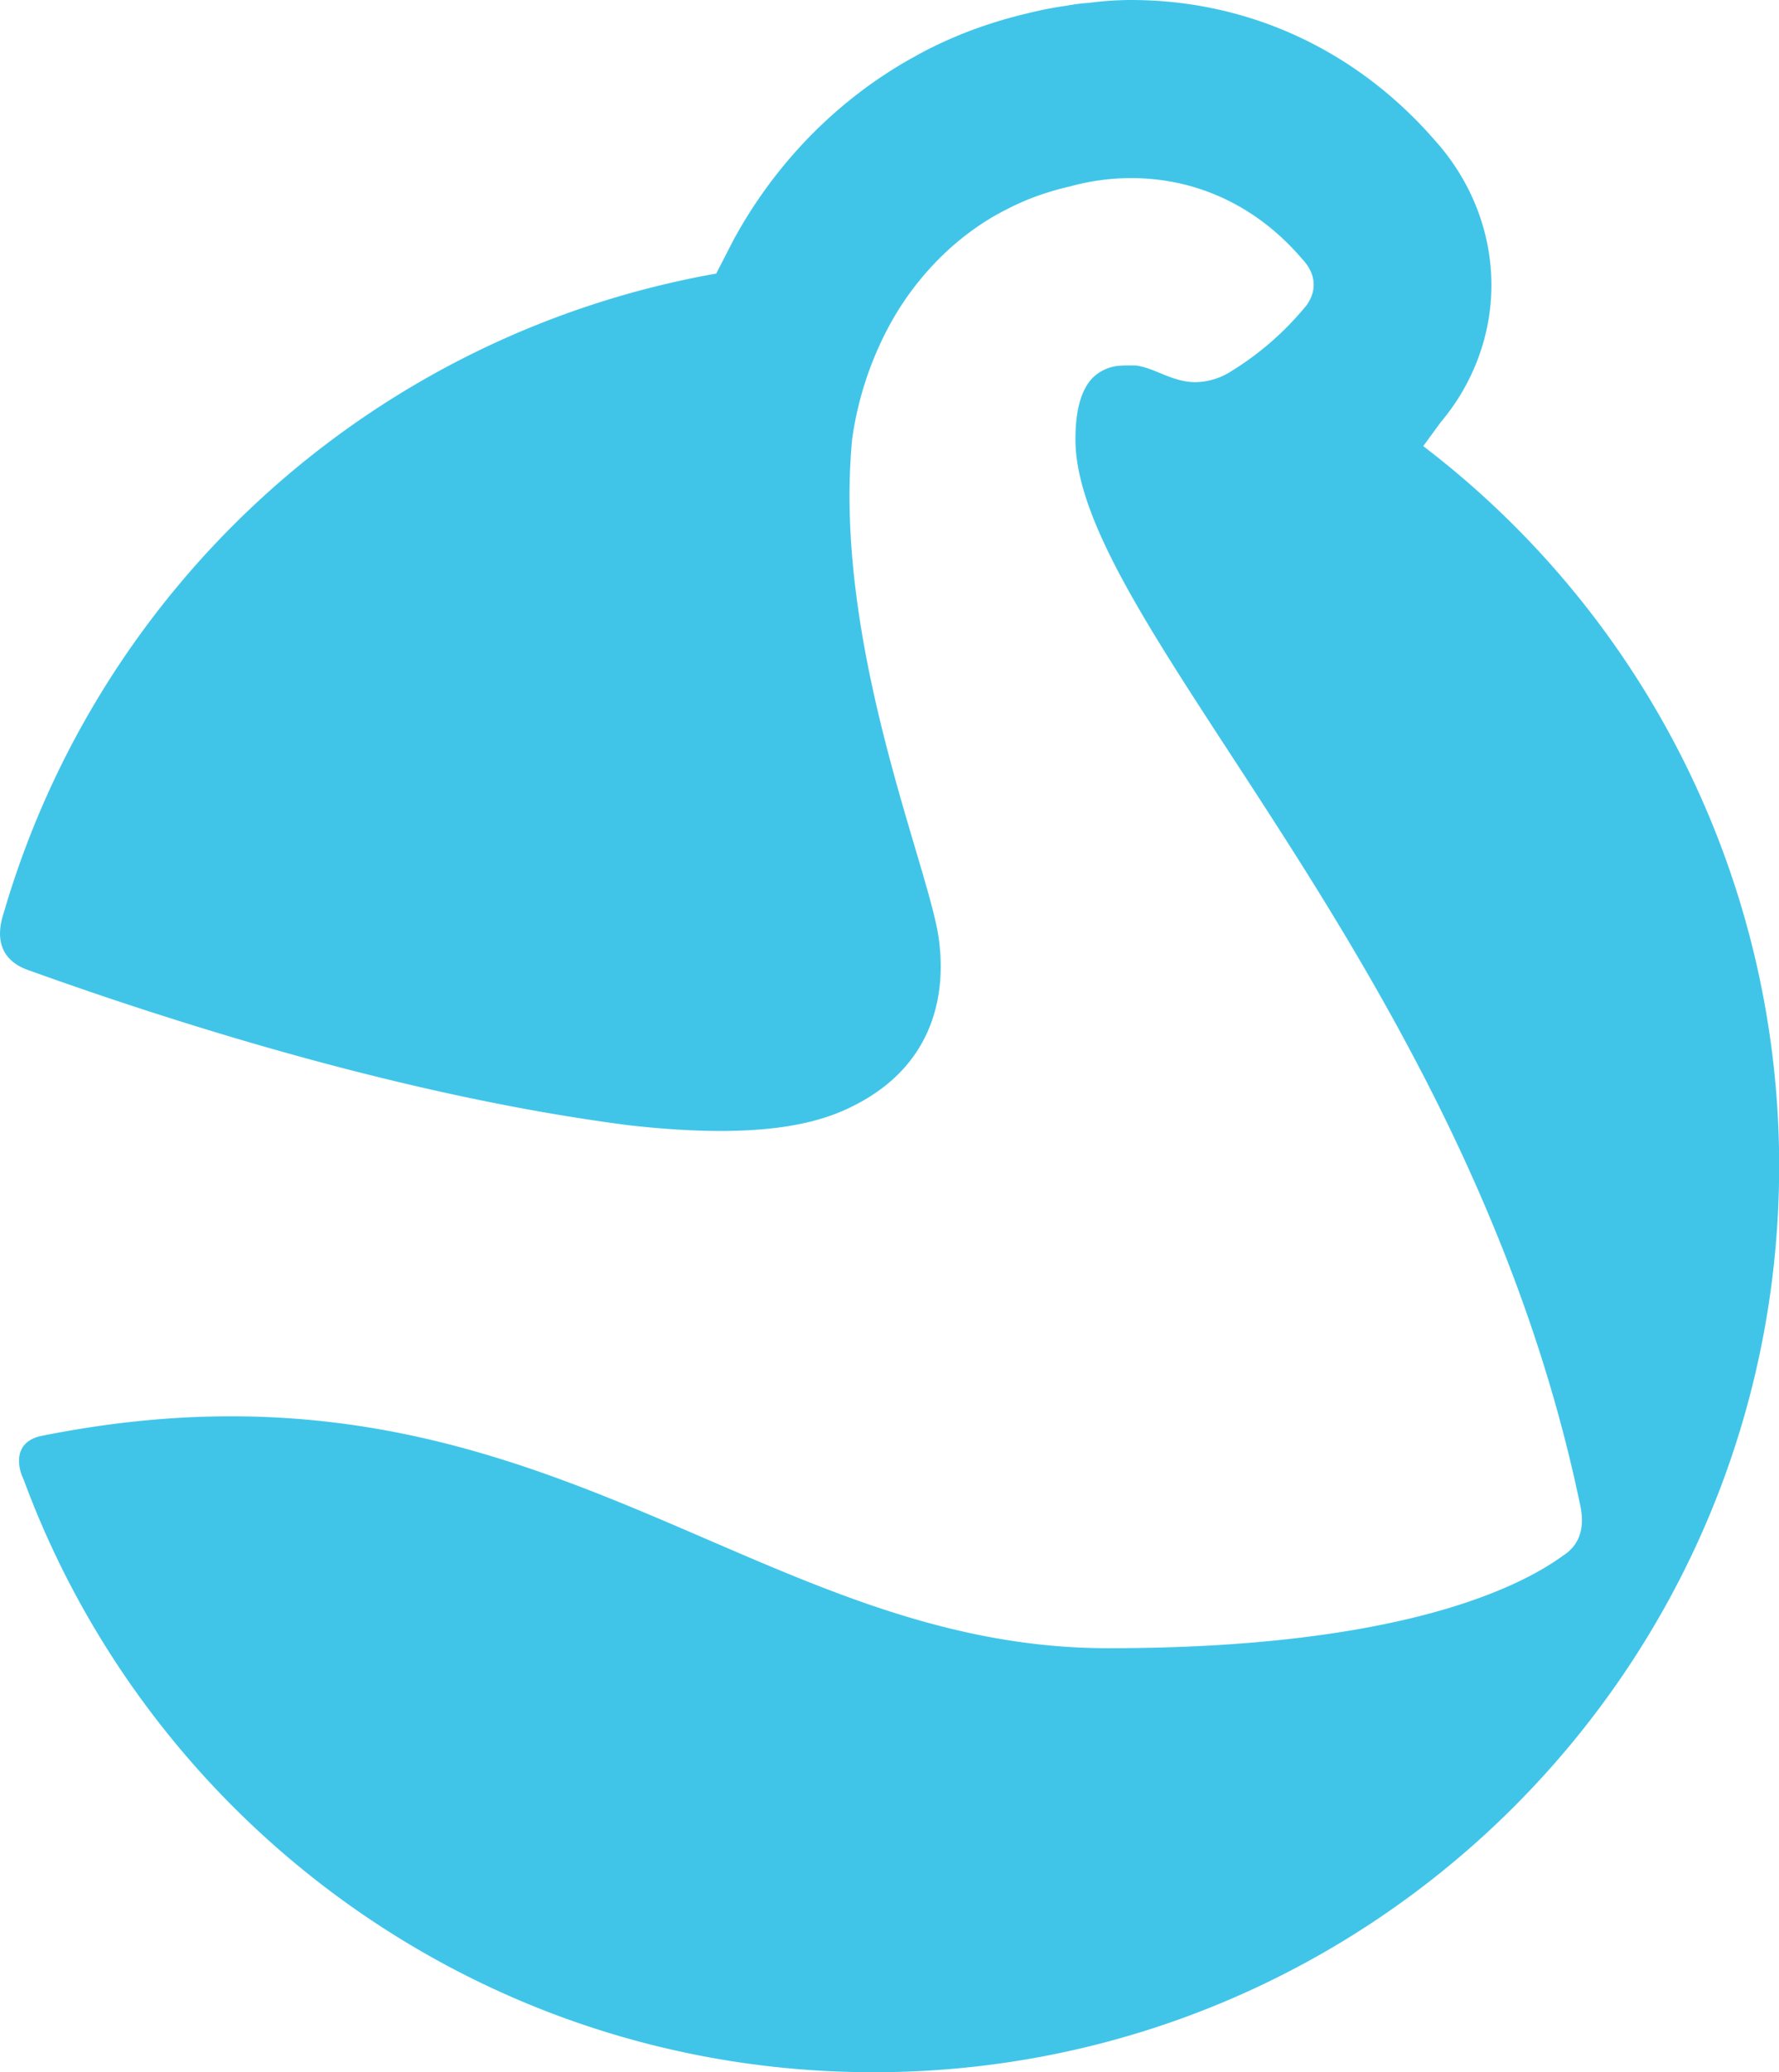
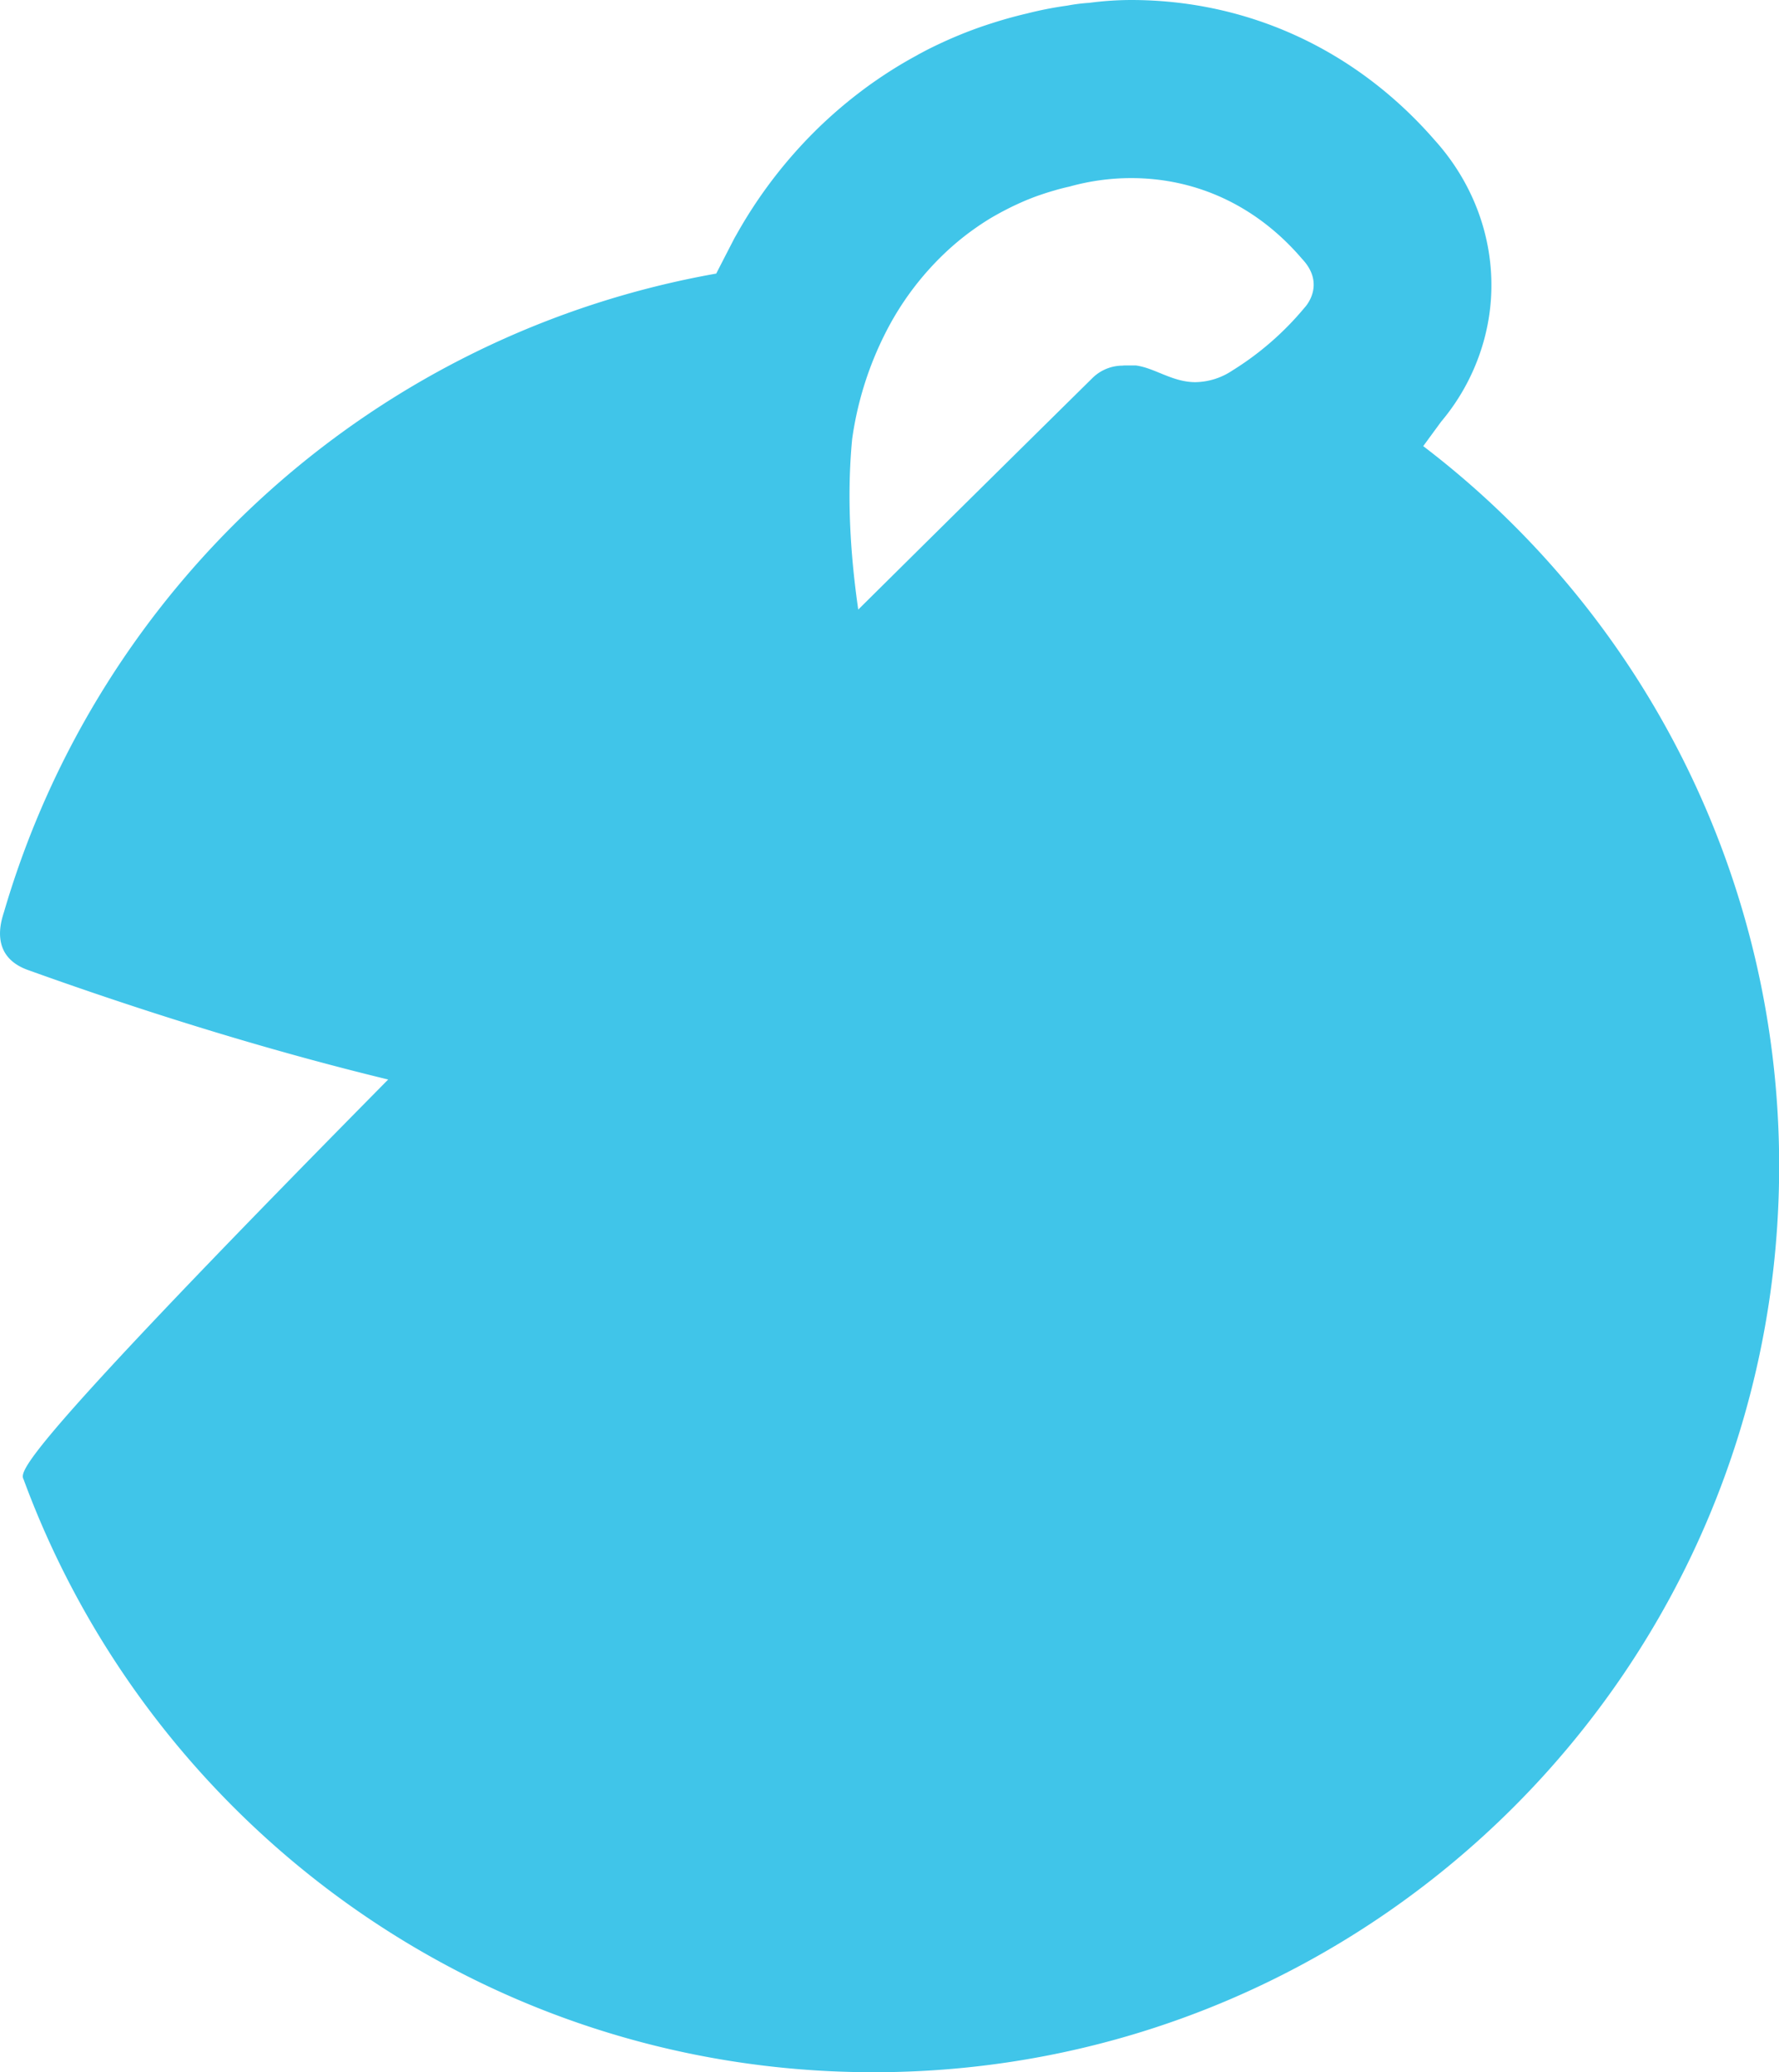
<svg xmlns="http://www.w3.org/2000/svg" viewBox="0 0 451.35 525.43">
  <defs>
    <style>.cls-1{fill:#40c5e9;}</style>
  </defs>
  <g id="Capa_2" data-name="Capa 2">
    <g id="Capa_1-2" data-name="Capa 1">
-       <path class="cls-1" d="M361.09,113.12l2.09-2.86,2.45-3.34A54.42,54.42,0,0,0,376.57,86c4.75-17.62.05-36.47-12.56-50.45C344.06,12.63,316.69,0,286.92,0a82.34,82.34,0,0,0-10.57.72,46,46,0,0,0-5.55.7,91.91,91.91,0,0,0-10.24,2c-1.4.32-2.86.7-4.41,1.12l-1.34.38-.2.06c-1.36.4-2.71.82-4.11,1.28l-1.32.44c-1.83.64-3.53,1.27-5.18,1.94l-.73.3c-1.44.59-2.87,1.22-4.37,1.91l-1.27.6c-1.37.65-2.72,1.33-3.94,2-.39.2-.72.37-1,.55-1.67.9-3.29,1.83-4.91,2.81l-.16.1-.36.22c-1.41.87-2.8,1.77-4.32,2.8l-.75.52c-1.46,1-2.82,2-4.13,3l-.35.27a115.13,115.13,0,0,0-9,7.67l-.05.05,0,0-.26.24a118.65,118.65,0,0,0-21.53,27.77l-.39.68c-.18.32-.64,1.21-4.77,9.24A230.06,230.06,0,0,0,1,231.29C.3,233.51-2.72,242.38,7,245.92c40.12,14.42,97.45,32.25,152.32,39.37,36.64,4.17,50.69-1.41,58.37-5.5,19.34-10.29,22.54-28,20.41-42.31-2.85-18.8-26.83-74.75-21.9-126.15a85.53,85.53,0,0,1,9.7-29.28h0A73.88,73.88,0,0,1,239.5,64.38l.21-.2a69.47,69.47,0,0,1,5.41-4.62l.1-.08c.86-.65,1.73-1.28,2.62-1.9l.49-.34q1.33-.9,2.7-1.74l.14-.09c1-.59,2-1.15,3-1.69l.54-.28c.8-.42,1.61-.83,2.44-1.23l.75-.35c.93-.43,1.86-.84,2.8-1.23l.24-.09c1-.41,2-.79,3.08-1.15l.83-.28c.8-.26,1.59-.51,2.4-.74l.91-.27c1.06-.29,2.13-.56,3.21-.8a58.29,58.29,0,0,1,15.59-2.14c17.26,0,32.32,7.54,43.35,20.44,6.28,6.62.7,12.37.7,12.37a75.54,75.54,0,0,1-18.38,16,17.3,17.3,0,0,1-9.35,2.93c-5.87,0-10.29-3.62-15.15-4.24-.62,0-1.18,0-1.73,0h-.62c-.34,0-.66,0-1,.05a10.92,10.92,0,0,0-7.47,3c-2.55,2.6-4.46,7.17-4.46,15.7,0,46.94,99.67,133.68,128.08,270.32.51,2.46,1.6,8.83-4.23,12.61-11.28,8.29-42.06,23.58-115.52,23.58-91.59,0-145-79.24-271.08-53.75C3.24,365.9,4.52,372.17,6,375.15c32.35,87.72,116.66,150.28,215.62,150.28,126.9,0,229.77-102.87,229.77-229.77A229.36,229.36,0,0,0,361.09,113.12Z" />
+       <path class="cls-1" d="M361.09,113.12l2.09-2.86,2.45-3.34A54.42,54.42,0,0,0,376.57,86c4.75-17.62.05-36.47-12.56-50.45C344.06,12.63,316.69,0,286.92,0a82.34,82.34,0,0,0-10.57.72,46,46,0,0,0-5.55.7,91.91,91.91,0,0,0-10.24,2c-1.4.32-2.86.7-4.41,1.12l-1.34.38-.2.06c-1.36.4-2.71.82-4.11,1.28l-1.32.44c-1.83.64-3.53,1.27-5.18,1.94l-.73.3c-1.44.59-2.87,1.22-4.37,1.91l-1.27.6c-1.37.65-2.72,1.33-3.94,2-.39.2-.72.37-1,.55-1.67.9-3.29,1.83-4.91,2.81l-.16.1-.36.22c-1.41.87-2.8,1.77-4.32,2.8l-.75.52c-1.46,1-2.82,2-4.13,3l-.35.27a115.13,115.13,0,0,0-9,7.67l-.05.05,0,0-.26.24a118.65,118.65,0,0,0-21.53,27.77l-.39.68c-.18.32-.64,1.21-4.77,9.24A230.06,230.06,0,0,0,1,231.29C.3,233.51-2.72,242.38,7,245.92c40.12,14.42,97.45,32.25,152.32,39.37,36.64,4.17,50.69-1.41,58.37-5.5,19.34-10.29,22.54-28,20.41-42.31-2.85-18.8-26.83-74.75-21.9-126.15a85.53,85.53,0,0,1,9.7-29.28h0A73.88,73.88,0,0,1,239.5,64.38l.21-.2a69.47,69.47,0,0,1,5.41-4.62l.1-.08c.86-.65,1.73-1.28,2.62-1.9l.49-.34q1.33-.9,2.7-1.74l.14-.09c1-.59,2-1.15,3-1.69l.54-.28c.8-.42,1.61-.83,2.44-1.23l.75-.35c.93-.43,1.86-.84,2.8-1.23l.24-.09c1-.41,2-.79,3.08-1.15l.83-.28c.8-.26,1.59-.51,2.4-.74l.91-.27c1.06-.29,2.13-.56,3.21-.8a58.29,58.29,0,0,1,15.59-2.14c17.26,0,32.32,7.54,43.35,20.44,6.28,6.62.7,12.37.7,12.37a75.54,75.54,0,0,1-18.38,16,17.3,17.3,0,0,1-9.35,2.93c-5.87,0-10.29-3.62-15.15-4.24-.62,0-1.18,0-1.73,0h-.62c-.34,0-.66,0-1,.05a10.92,10.92,0,0,0-7.47,3C3.24,365.9,4.52,372.17,6,375.15c32.35,87.72,116.66,150.28,215.62,150.28,126.9,0,229.77-102.87,229.77-229.77A229.36,229.36,0,0,0,361.09,113.12Z" />
    </g>
  </g>
</svg>